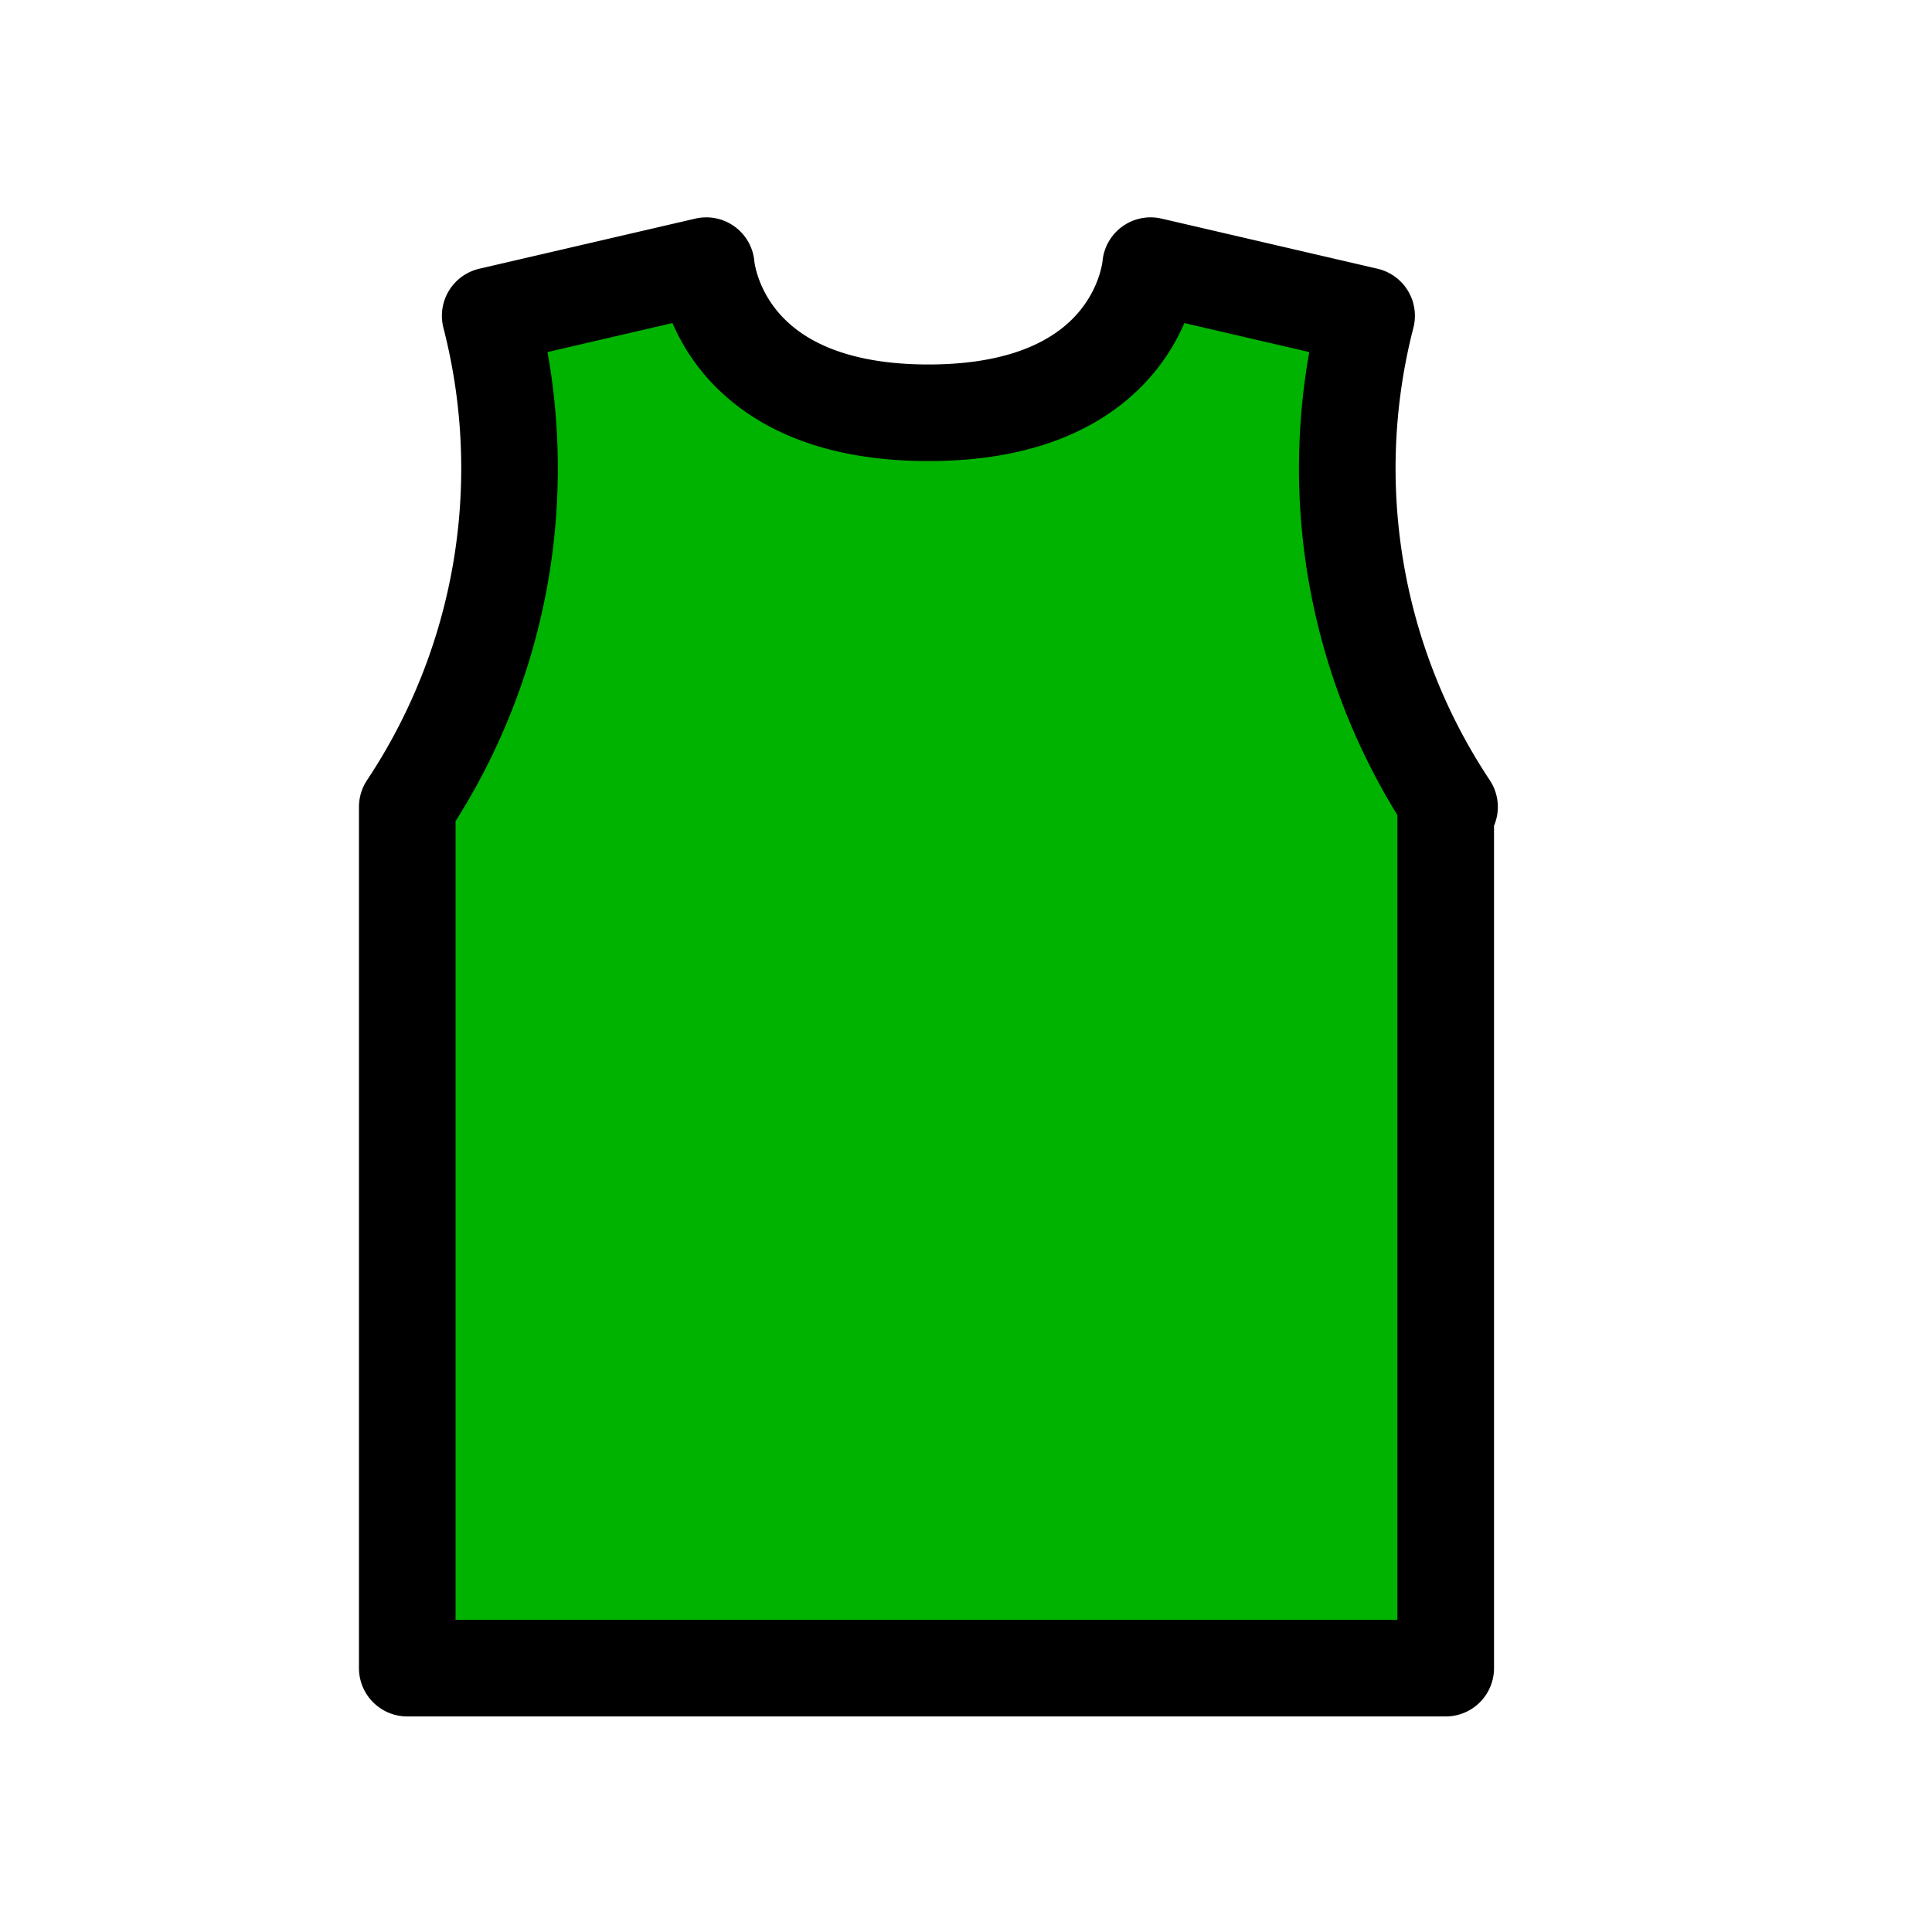
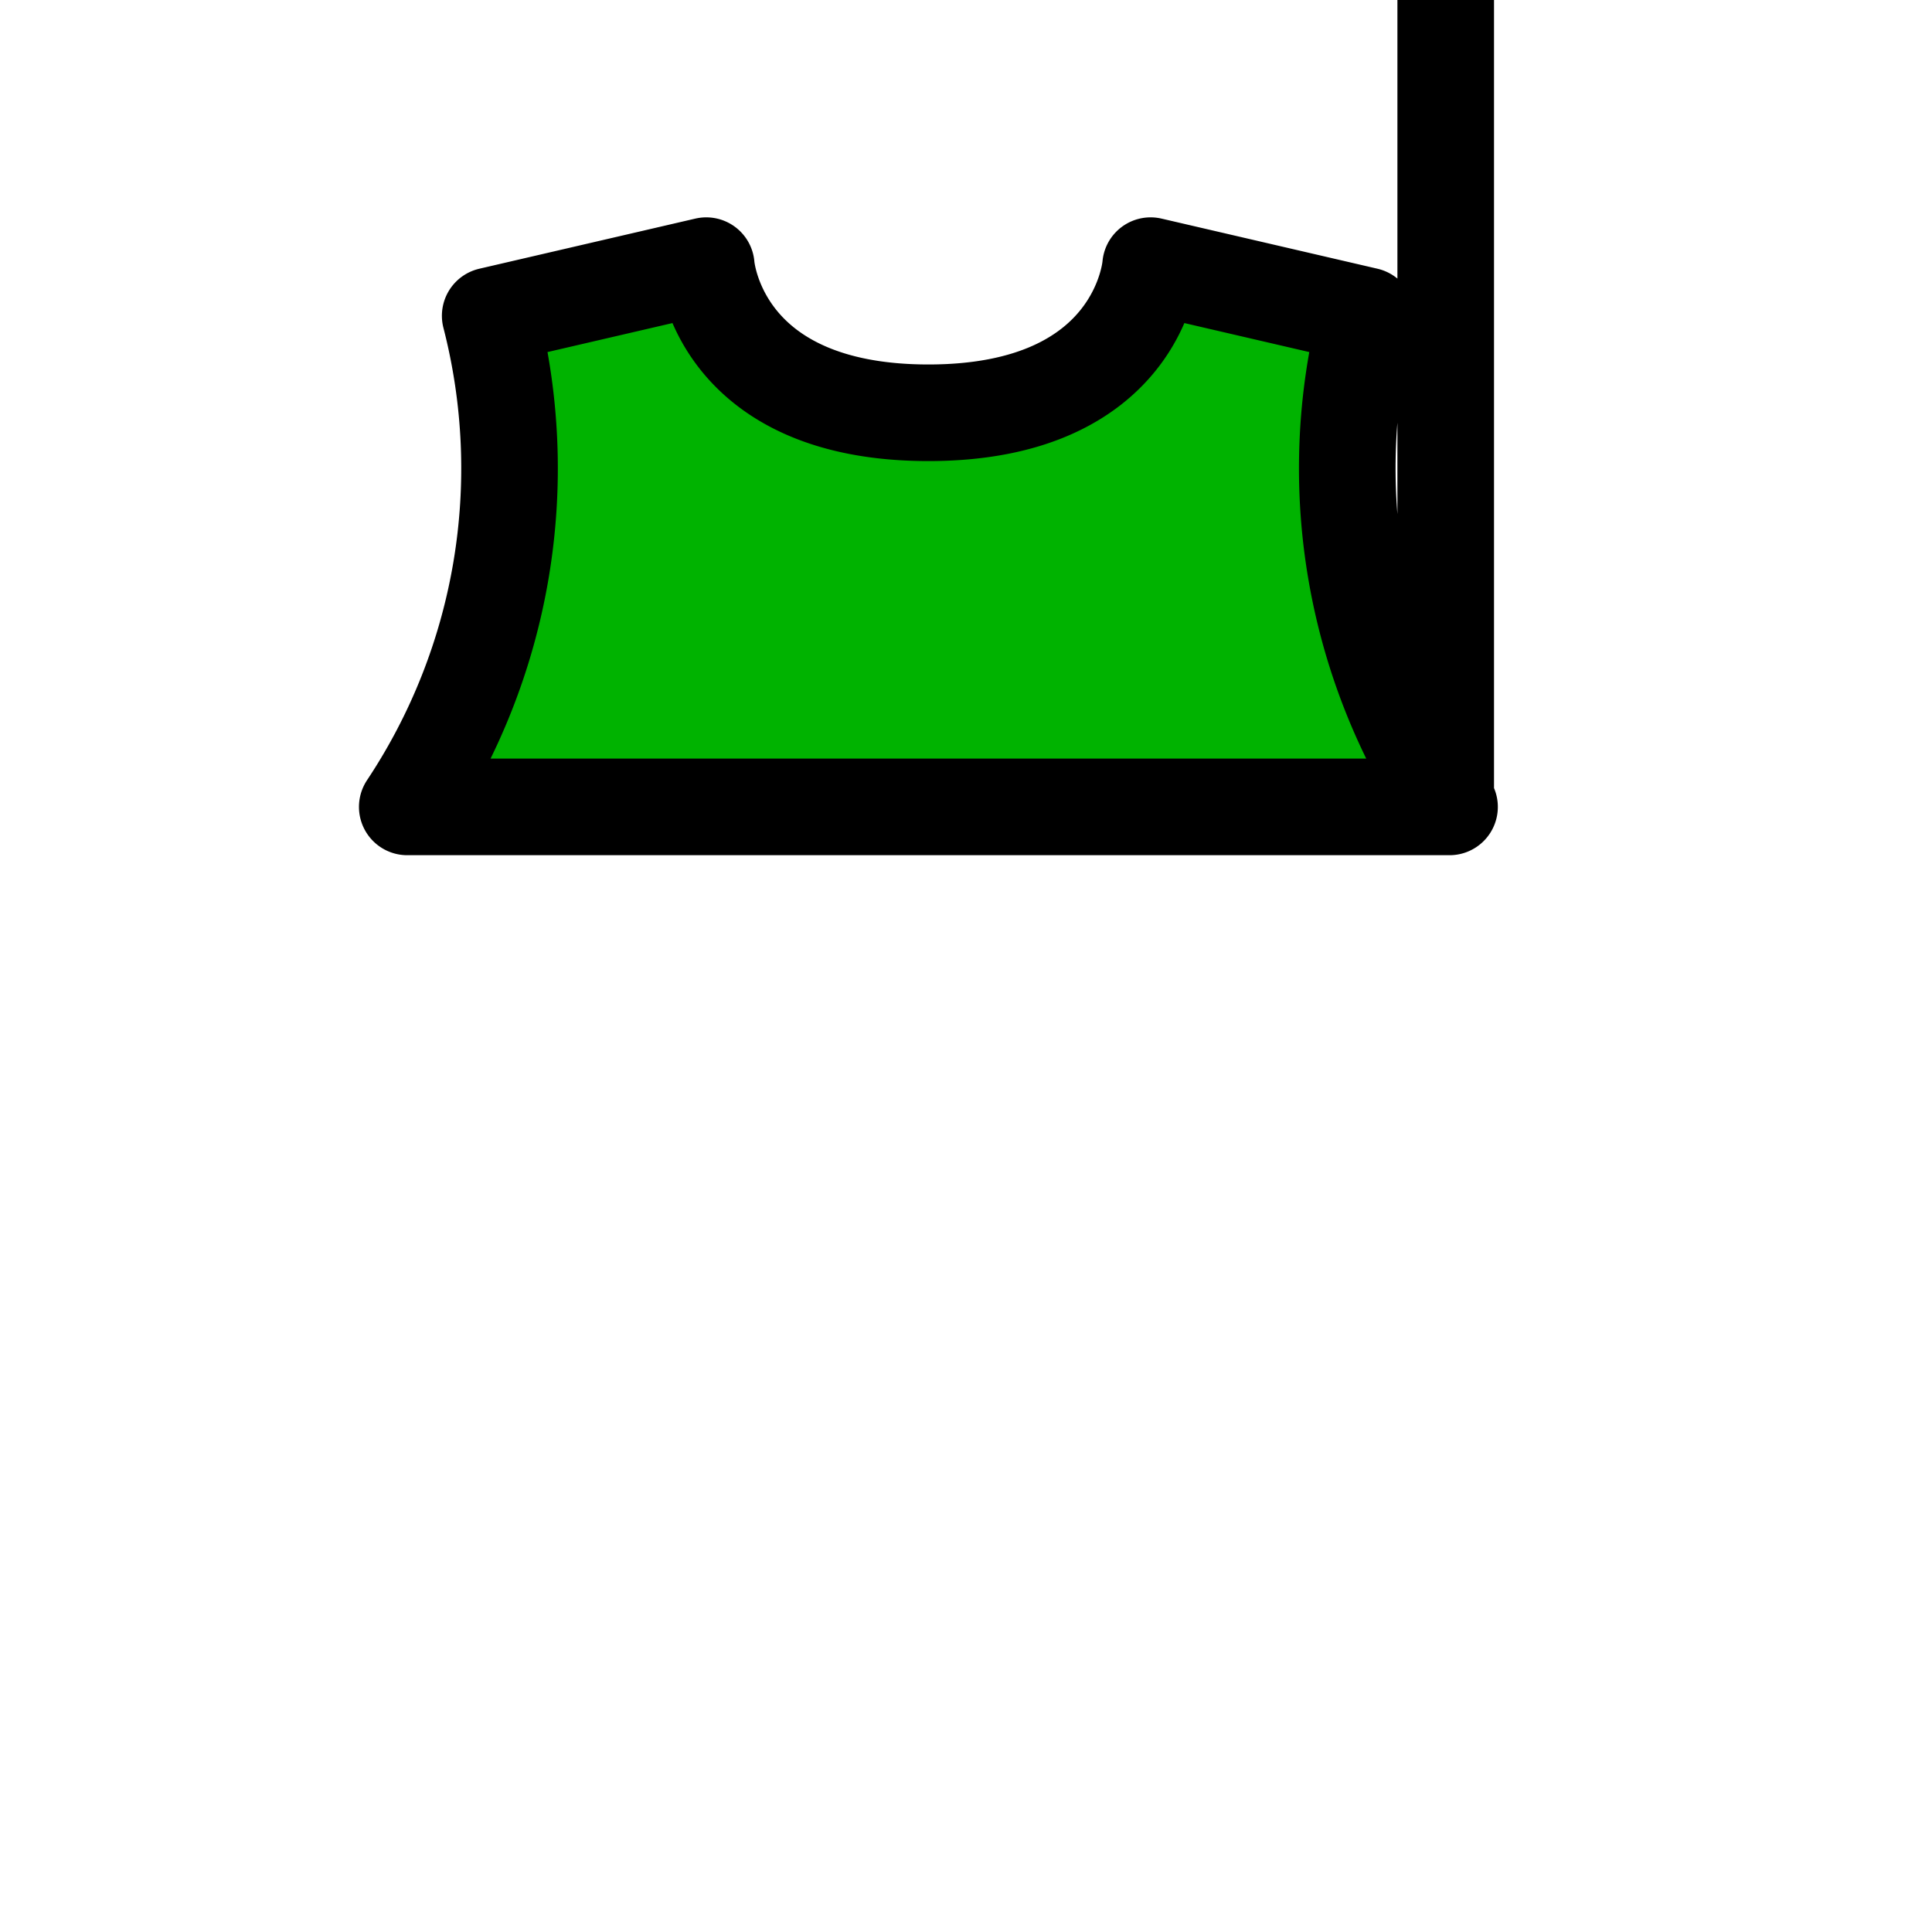
<svg xmlns="http://www.w3.org/2000/svg" width="40" height="40" viewBox="0 0 40 40">
  <defs>
    <style>.a{fill:#fff;}.b{fill:#00b300;stroke:#000;stroke-linecap:round;stroke-linejoin:round;stroke-width:2px;}</style>
  </defs>
  <g transform="translate(-695 -938)">
    <g transform="translate(667 -396)">
      <g transform="translate(28 1333.727)">
-         <rect class="a" width="40" height="40" transform="translate(0 0.273)" />
-       </g>
-       <path class="b" d="M1006.387,1371.515a12.663,12.663,0,0,1-1.717-10.168l-4.472-1.038s-.214,3.046-4.6,3.046-4.6-3.046-4.6-3.046l-4.473,1.038a12.66,12.66,0,0,1-1.717,10.168v17.831h21.5v-17.831" transform="translate(-948.376 -20.809)" />
+         </g>
+       <path class="b" d="M1006.387,1371.515a12.663,12.663,0,0,1-1.717-10.168l-4.472-1.038s-.214,3.046-4.6,3.046-4.6-3.046-4.6-3.046l-4.473,1.038a12.66,12.66,0,0,1-1.717,10.168h21.5v-17.831" transform="translate(-948.376 -20.809)" />
    </g>
  </g>
</svg>